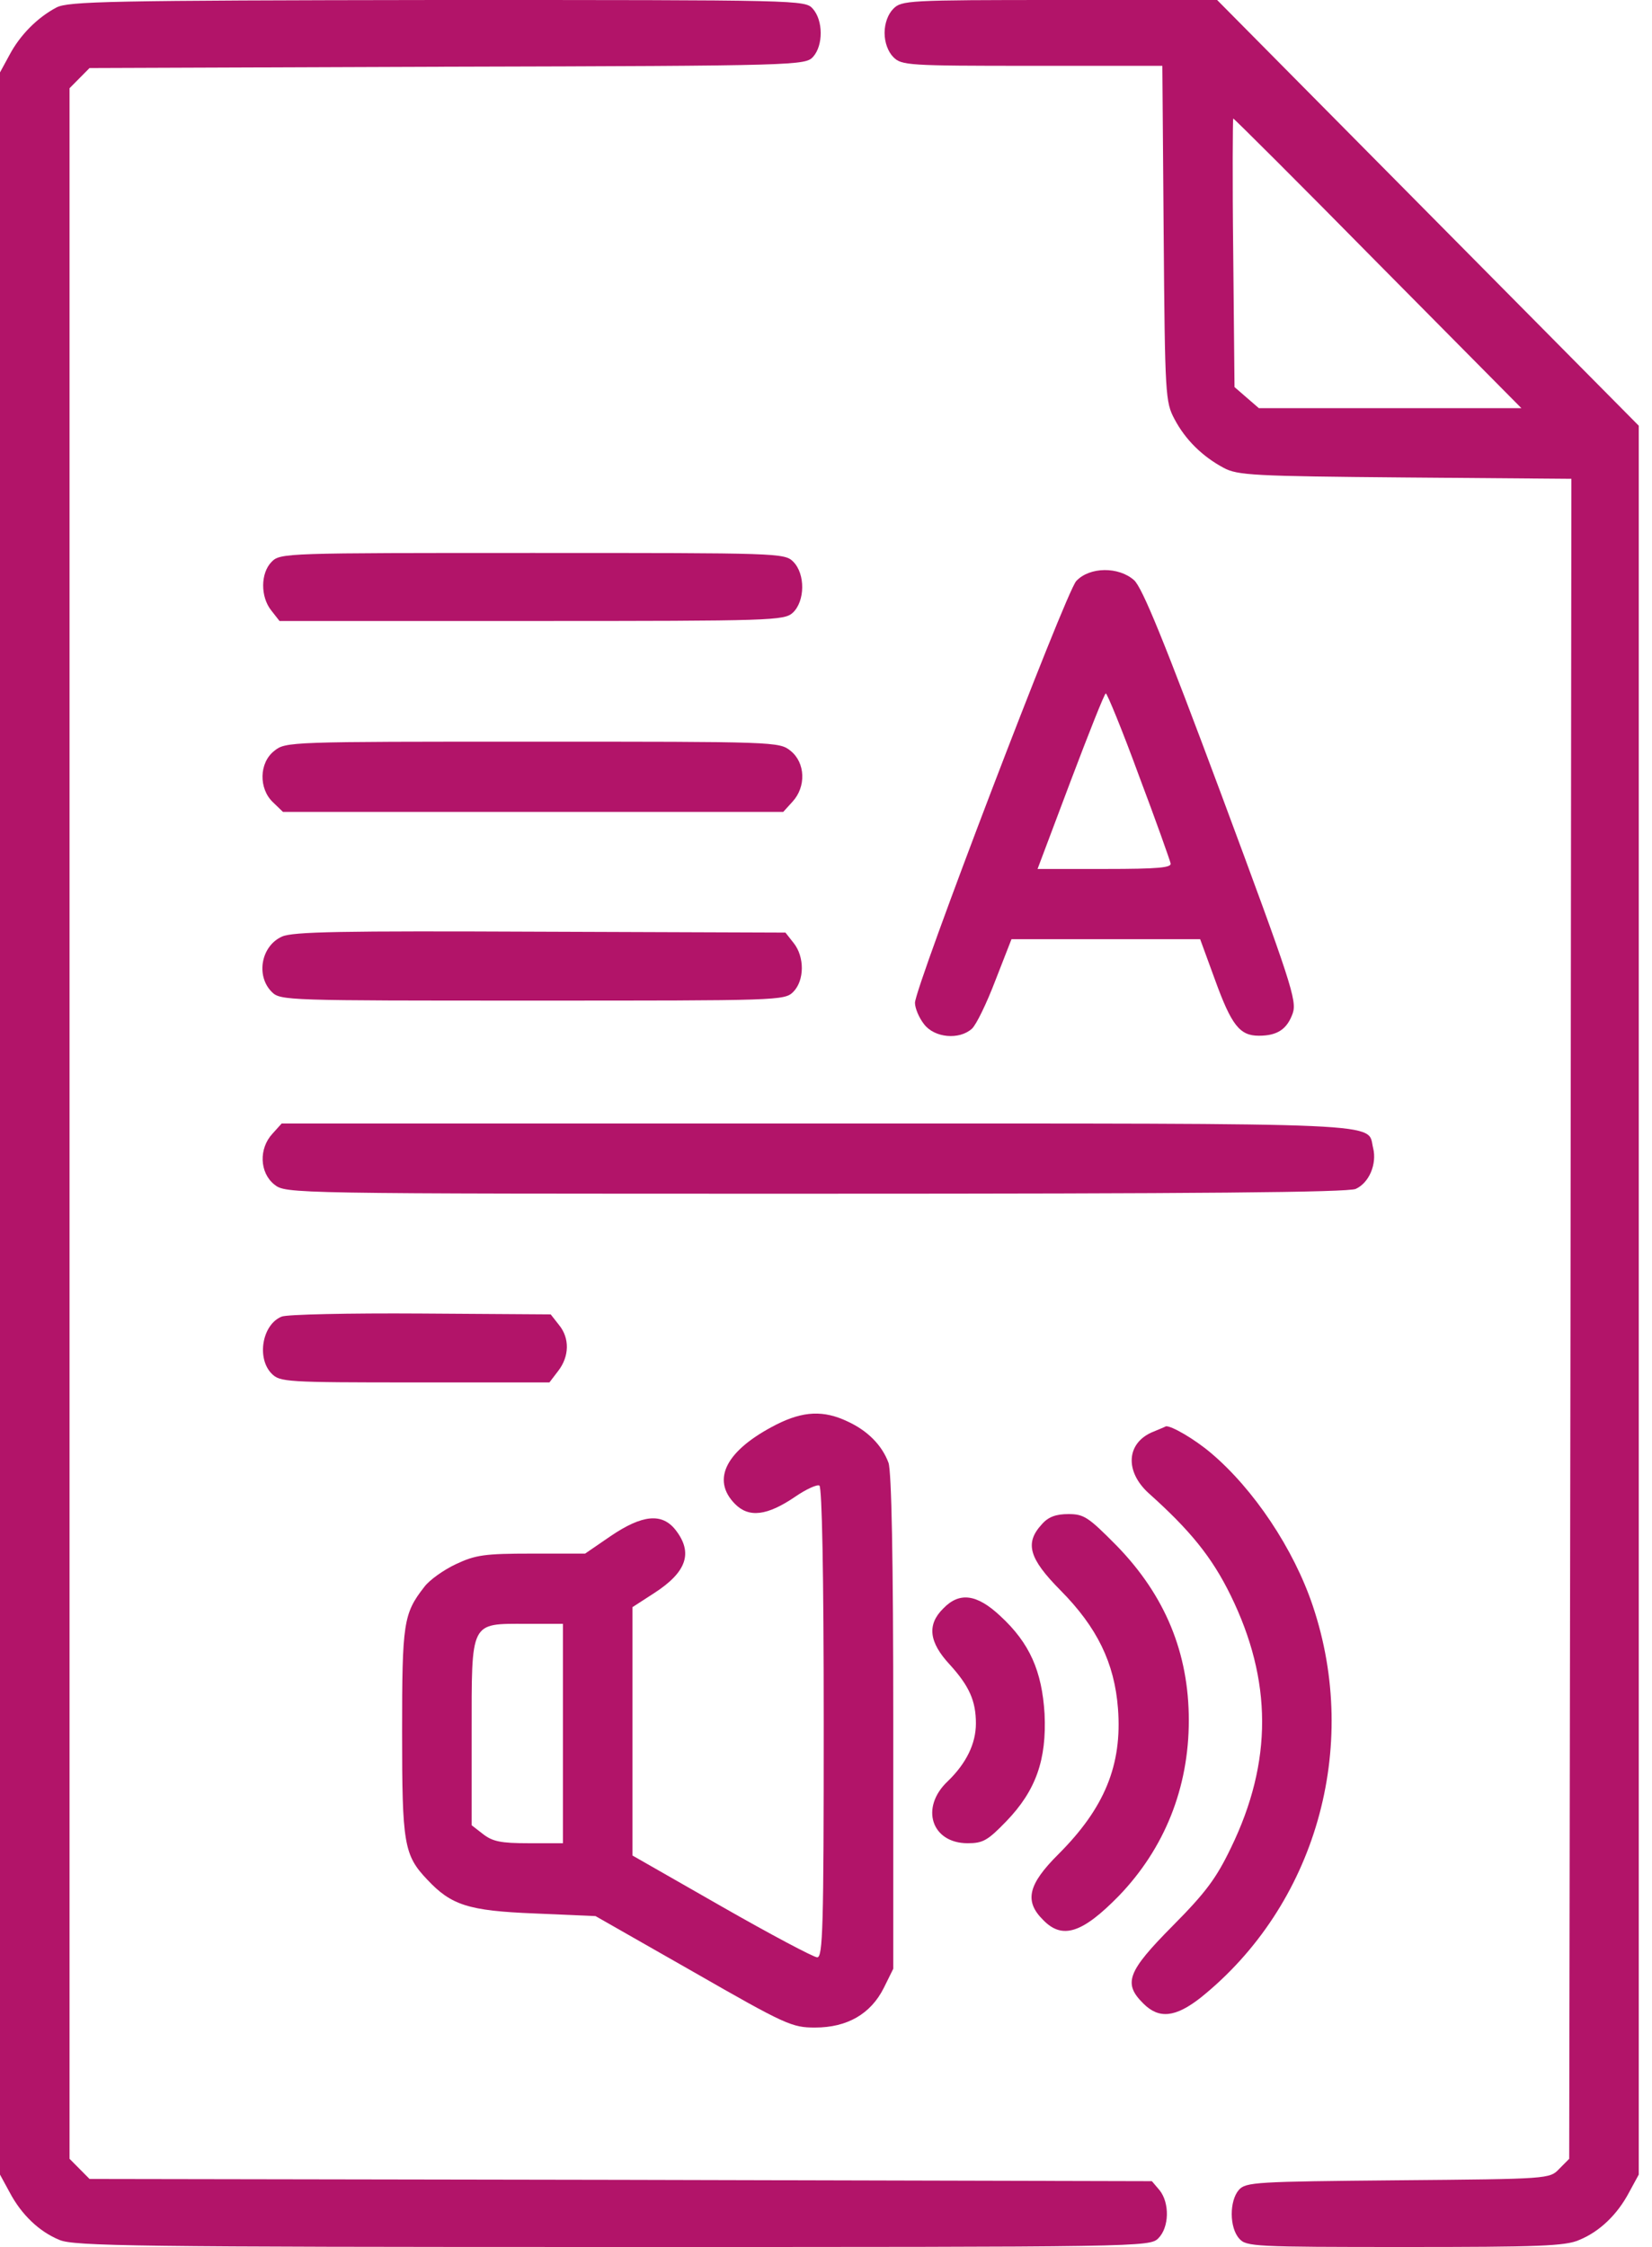
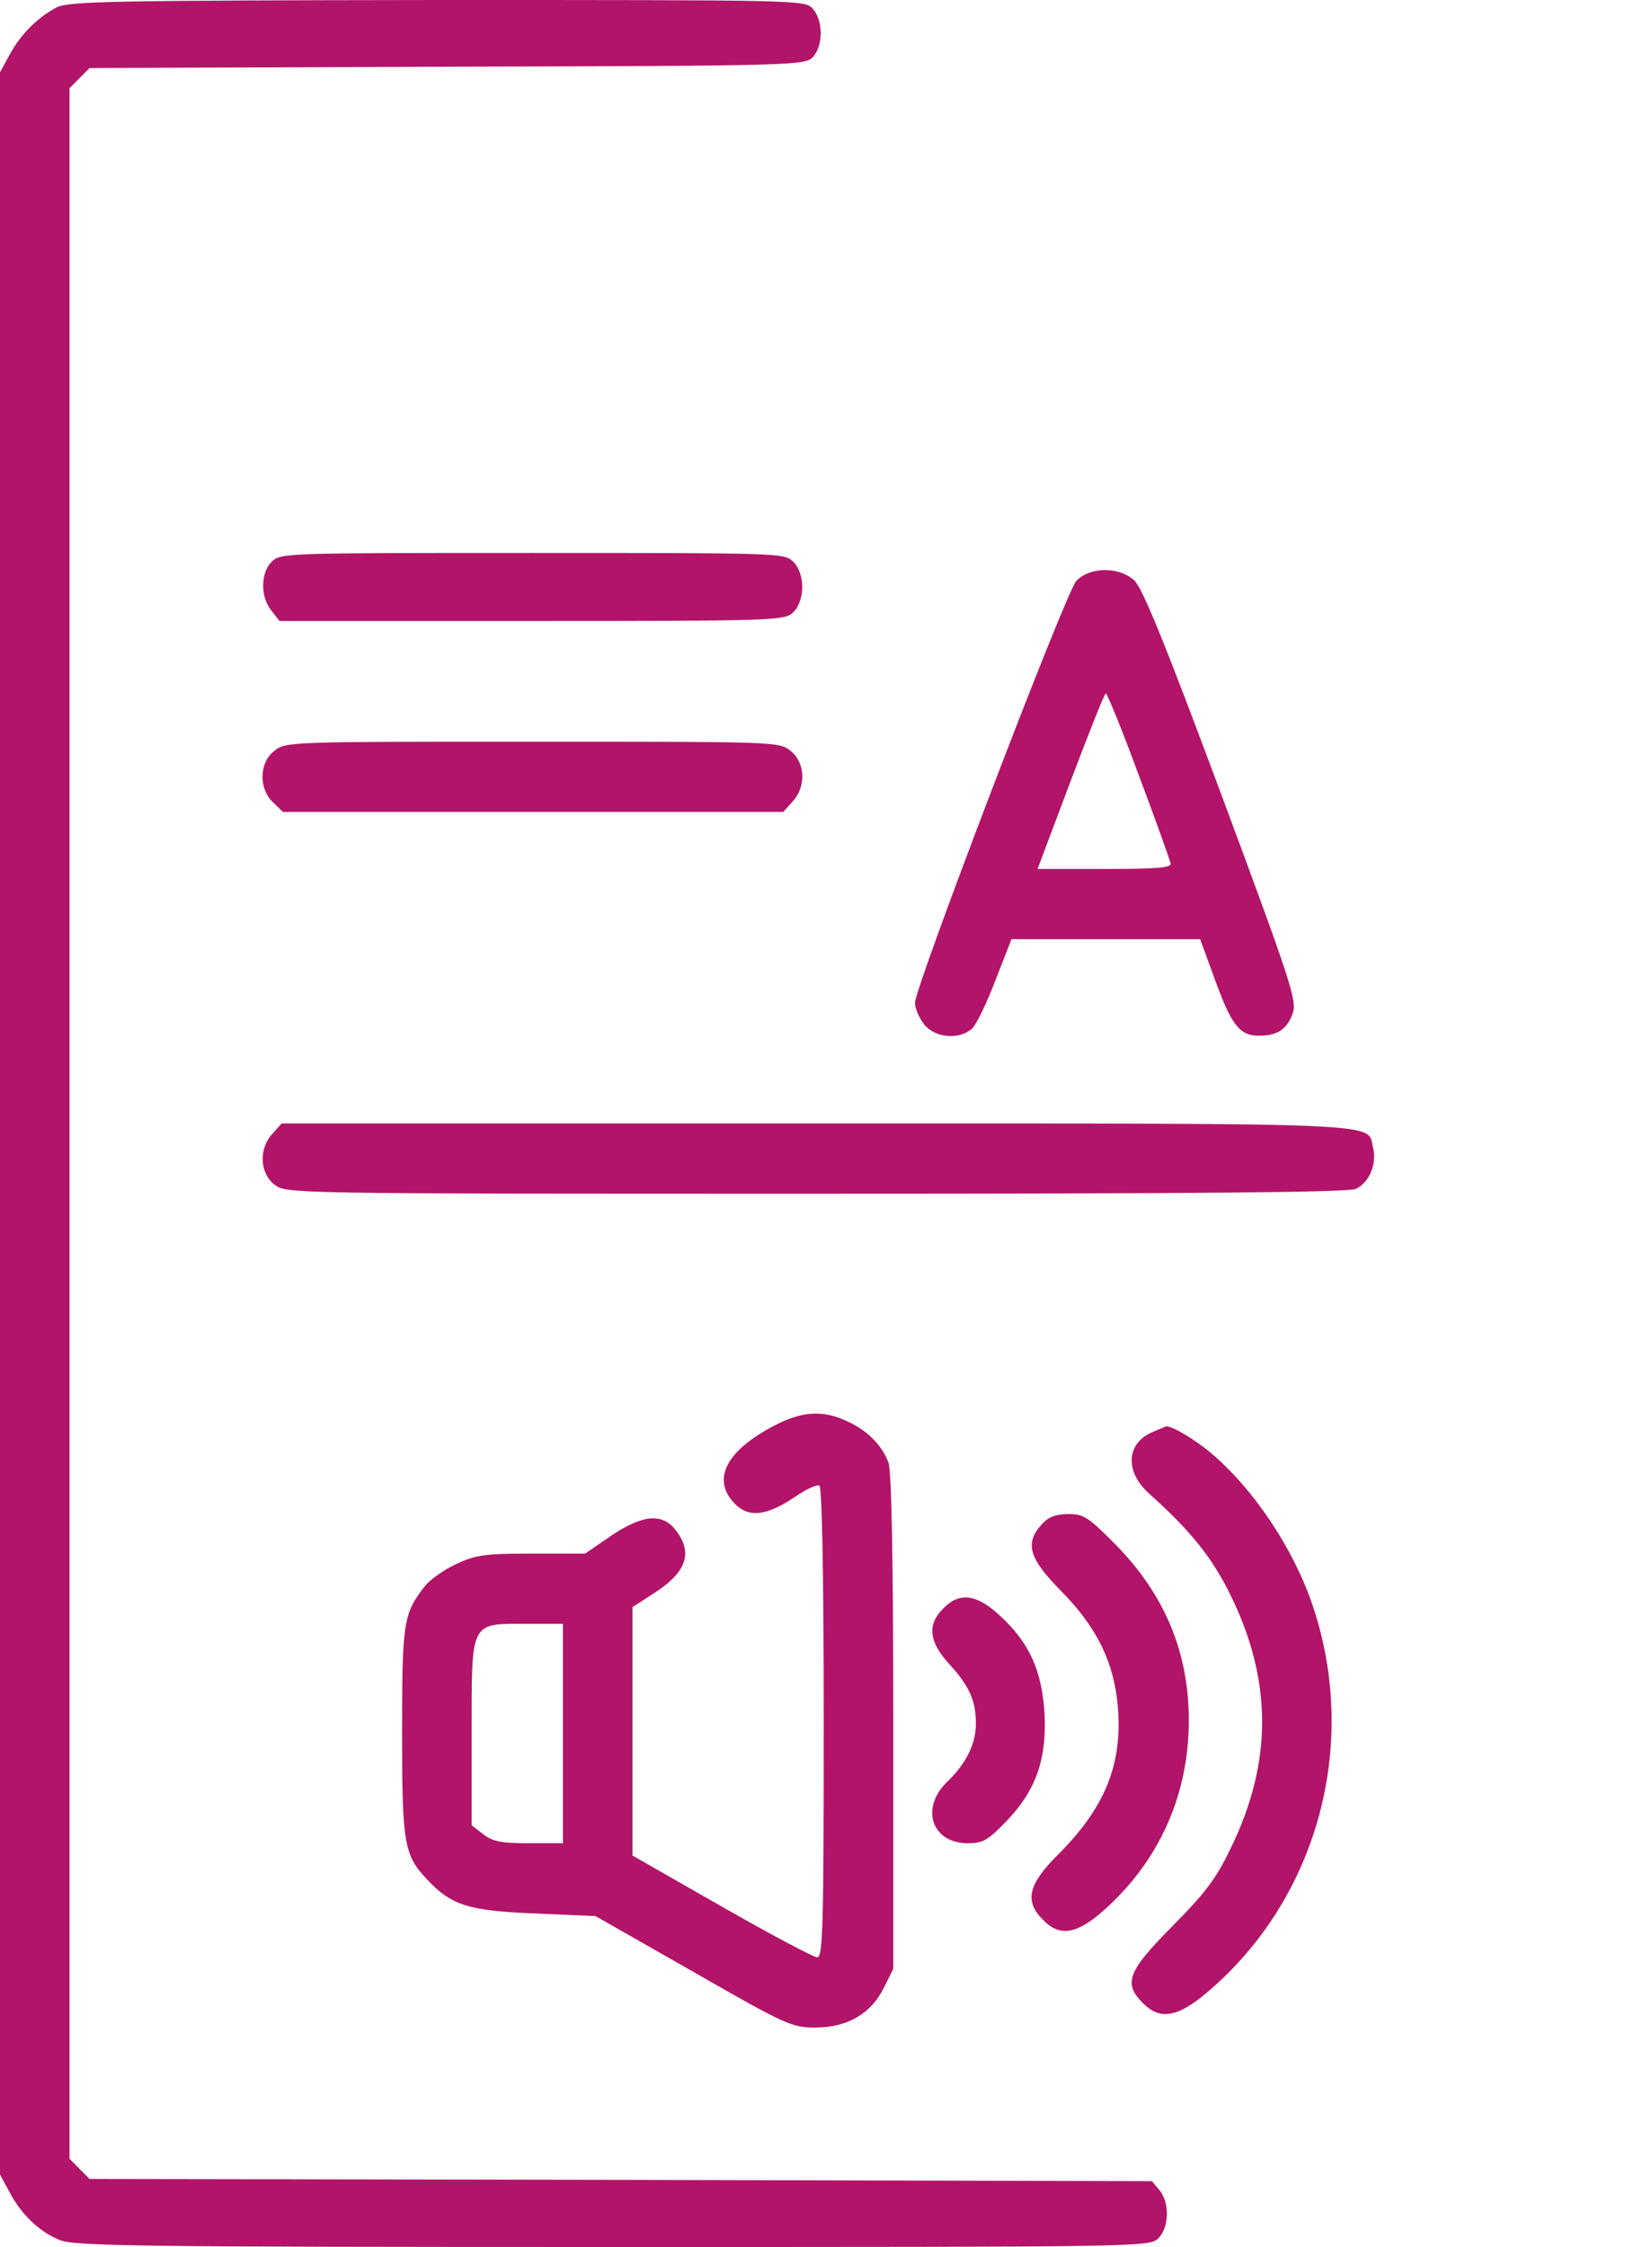
<svg xmlns="http://www.w3.org/2000/svg" width="50" height="68" viewBox="0 0 50 68" fill="none">
  <path d="M1.71 0.226C1.131 0.531 0.605 1.063 0.289 1.66L0 2.191V34V65.809L0.289 66.34C0.645 67.017 1.184 67.535 1.802 67.787C2.237 67.973 4.144 68 18.55 68C34.627 68 34.797 68 35.061 67.734C35.389 67.402 35.403 66.672 35.1 66.287L34.863 66.008L18.787 65.968L2.71 65.941L2.408 65.636L2.105 65.331V34V2.67L2.408 2.364L2.71 2.059L13.537 2.019C24.233 1.992 24.378 1.979 24.615 1.713C24.917 1.368 24.917 0.624 24.602 0.266C24.365 1.52588e-05 24.286 1.52588e-05 13.235 1.52588e-05C3.355 0.013 2.065 0.04 1.71 0.226Z" fill="#B21469" />
-   <path d="M27.037 0.266C26.879 0.425 26.773 0.704 26.773 0.996C26.773 1.288 26.879 1.567 27.037 1.727C27.287 1.979 27.471 1.992 31.233 1.992H35.18L35.22 7.066C35.259 11.98 35.272 12.166 35.548 12.684C35.877 13.308 36.39 13.812 37.035 14.158C37.456 14.384 37.916 14.41 42.534 14.45L47.56 14.49L47.533 39.91L47.494 65.331L47.191 65.636C46.902 65.941 46.876 65.941 42.311 65.981C38.009 66.021 37.706 66.034 37.495 66.273C37.206 66.606 37.206 67.416 37.509 67.748C37.719 67.987 37.956 68 42.521 68C46.547 68 47.389 67.973 47.797 67.787C48.415 67.535 48.954 67.017 49.31 66.34L49.599 65.809V39.352V12.883L43.218 6.441L36.838 1.52588e-05H32.075C27.471 1.52588e-05 27.287 0.013 27.037 0.266ZM41.705 7.969L46.047 12.352H42.074H38.101L37.732 12.033L37.364 11.714L37.325 7.65C37.298 5.419 37.311 3.586 37.325 3.586C37.351 3.586 39.324 5.552 41.705 7.969Z" fill="#B21469" />
  <path d="M8.223 17C7.881 17.345 7.881 18.062 8.21 18.474L8.46 18.793H16.09C23.405 18.793 23.734 18.78 23.997 18.541C24.365 18.195 24.379 17.372 24.01 17C23.747 16.734 23.576 16.734 16.117 16.734C8.657 16.734 8.486 16.734 8.223 17Z" fill="#B21469" />
  <path d="M32.574 17.584C32.258 17.916 27.693 29.869 27.693 30.348C27.693 30.507 27.812 30.799 27.97 30.998C28.285 31.41 29.035 31.477 29.417 31.131C29.548 31.012 29.864 30.361 30.127 29.67L30.614 28.422H33.469H36.324L36.771 29.644C37.271 31.025 37.521 31.344 38.1 31.344C38.665 31.344 38.955 31.145 39.126 30.666C39.257 30.281 39.086 29.75 36.968 24.052C35.232 19.391 34.574 17.784 34.324 17.558C33.864 17.146 32.982 17.146 32.574 17.584ZM34.469 23.468C34.982 24.823 35.403 26.018 35.429 26.124C35.468 26.257 35.074 26.297 33.443 26.297H31.403L32.403 23.641C32.956 22.18 33.429 20.984 33.469 20.984C33.508 20.984 33.969 22.1 34.469 23.468Z" fill="#B21469" />
  <path d="M8.301 22.724C7.84 23.083 7.827 23.866 8.261 24.278L8.564 24.57H16.129H23.706L23.983 24.265C24.404 23.813 24.377 23.083 23.93 22.724C23.588 22.445 23.47 22.445 16.115 22.445C8.761 22.445 8.643 22.445 8.301 22.724Z" fill="#B21469" />
-   <path d="M8.538 28.342C7.907 28.621 7.736 29.524 8.223 30.016C8.486 30.281 8.657 30.281 16.116 30.281C23.576 30.281 23.747 30.281 24.01 30.016C24.352 29.67 24.352 28.953 24.023 28.541L23.773 28.223L16.353 28.196C10.328 28.169 8.867 28.196 8.538 28.342Z" fill="#B21469" />
  <path d="M8.249 34.306C7.828 34.757 7.855 35.487 8.302 35.846C8.657 36.125 8.67 36.125 24.681 36.125C36.311 36.125 40.797 36.085 41.034 35.979C41.442 35.793 41.678 35.222 41.56 34.744C41.363 33.96 42.402 34 24.734 34H8.525L8.249 34.306Z" fill="#B21469" />
-   <path d="M8.525 39.844C7.933 40.083 7.762 41.105 8.222 41.57C8.472 41.823 8.656 41.836 12.55 41.836H16.629L16.892 41.491C17.234 41.052 17.247 40.495 16.918 40.096L16.668 39.777L12.735 39.751C10.577 39.737 8.683 39.777 8.525 39.844Z" fill="#B21469" />
  <path d="M23.497 43.111C21.984 43.881 21.511 44.771 22.247 45.515C22.668 45.94 23.221 45.873 24.076 45.289C24.405 45.063 24.734 44.917 24.8 44.957C24.879 45.01 24.931 47.587 24.931 52.142C24.931 58.344 24.905 59.234 24.734 59.234C24.629 59.234 23.326 58.544 21.84 57.694L19.143 56.153V52.395V48.636L19.8 48.211C20.787 47.573 20.984 46.989 20.445 46.298C20.037 45.781 19.445 45.834 18.485 46.484L17.709 47.016H16.09C14.67 47.016 14.393 47.056 13.801 47.334C13.433 47.507 12.999 47.812 12.841 48.025C12.209 48.835 12.17 49.114 12.17 52.421C12.17 55.794 12.223 56.14 12.933 56.884C13.656 57.654 14.17 57.827 16.183 57.906L18.024 57.986L20.984 59.673C23.787 61.28 23.971 61.359 24.668 61.359C25.642 61.359 26.352 60.948 26.747 60.164L27.036 59.58V52.116C27.036 47.148 26.983 44.519 26.891 44.266C26.694 43.735 26.26 43.297 25.655 43.018C24.931 42.673 24.313 42.699 23.497 43.111ZM17.038 52.461V55.781H15.998C15.156 55.781 14.906 55.728 14.617 55.502L14.275 55.237V52.448C14.275 49.034 14.222 49.141 15.919 49.141H17.038V52.461Z" fill="#B21469" />
  <path d="M34.852 43.35C34.089 43.695 34.049 44.532 34.76 45.183C36.023 46.312 36.68 47.122 37.246 48.277C38.509 50.854 38.522 53.311 37.259 55.914C36.812 56.844 36.496 57.269 35.496 58.278C34.128 59.659 33.983 60.018 34.602 60.629C35.075 61.107 35.575 61.054 36.338 60.456C39.811 57.667 41.18 52.899 39.733 48.596C39.154 46.87 37.943 45.063 36.654 43.974C36.154 43.549 35.444 43.138 35.286 43.164C35.273 43.177 35.075 43.257 34.852 43.35Z" fill="#B21469" />
  <path d="M31.535 46.126C31.008 46.697 31.14 47.162 32.1 48.131C33.205 49.247 33.731 50.323 33.837 51.704C33.968 53.417 33.429 54.719 32.034 56.113C31.113 57.03 30.995 57.534 31.574 58.105C32.153 58.703 32.758 58.504 33.863 57.375C35.244 55.941 35.981 54.108 35.981 52.062C35.981 50.031 35.271 48.291 33.797 46.776C32.942 45.913 32.811 45.82 32.337 45.82C31.969 45.82 31.732 45.9 31.535 46.126Z" fill="#B21469" />
  <path d="M28.55 48.676C28.05 49.167 28.116 49.698 28.747 50.376C29.339 51.027 29.537 51.478 29.537 52.156C29.537 52.766 29.247 53.364 28.681 53.909C27.839 54.706 28.195 55.781 29.287 55.781C29.747 55.781 29.892 55.702 30.457 55.117C31.352 54.188 31.681 53.258 31.615 51.863C31.536 50.575 31.168 49.725 30.273 48.902C29.563 48.237 29.037 48.171 28.55 48.676Z" fill="#B21469" />
</svg>